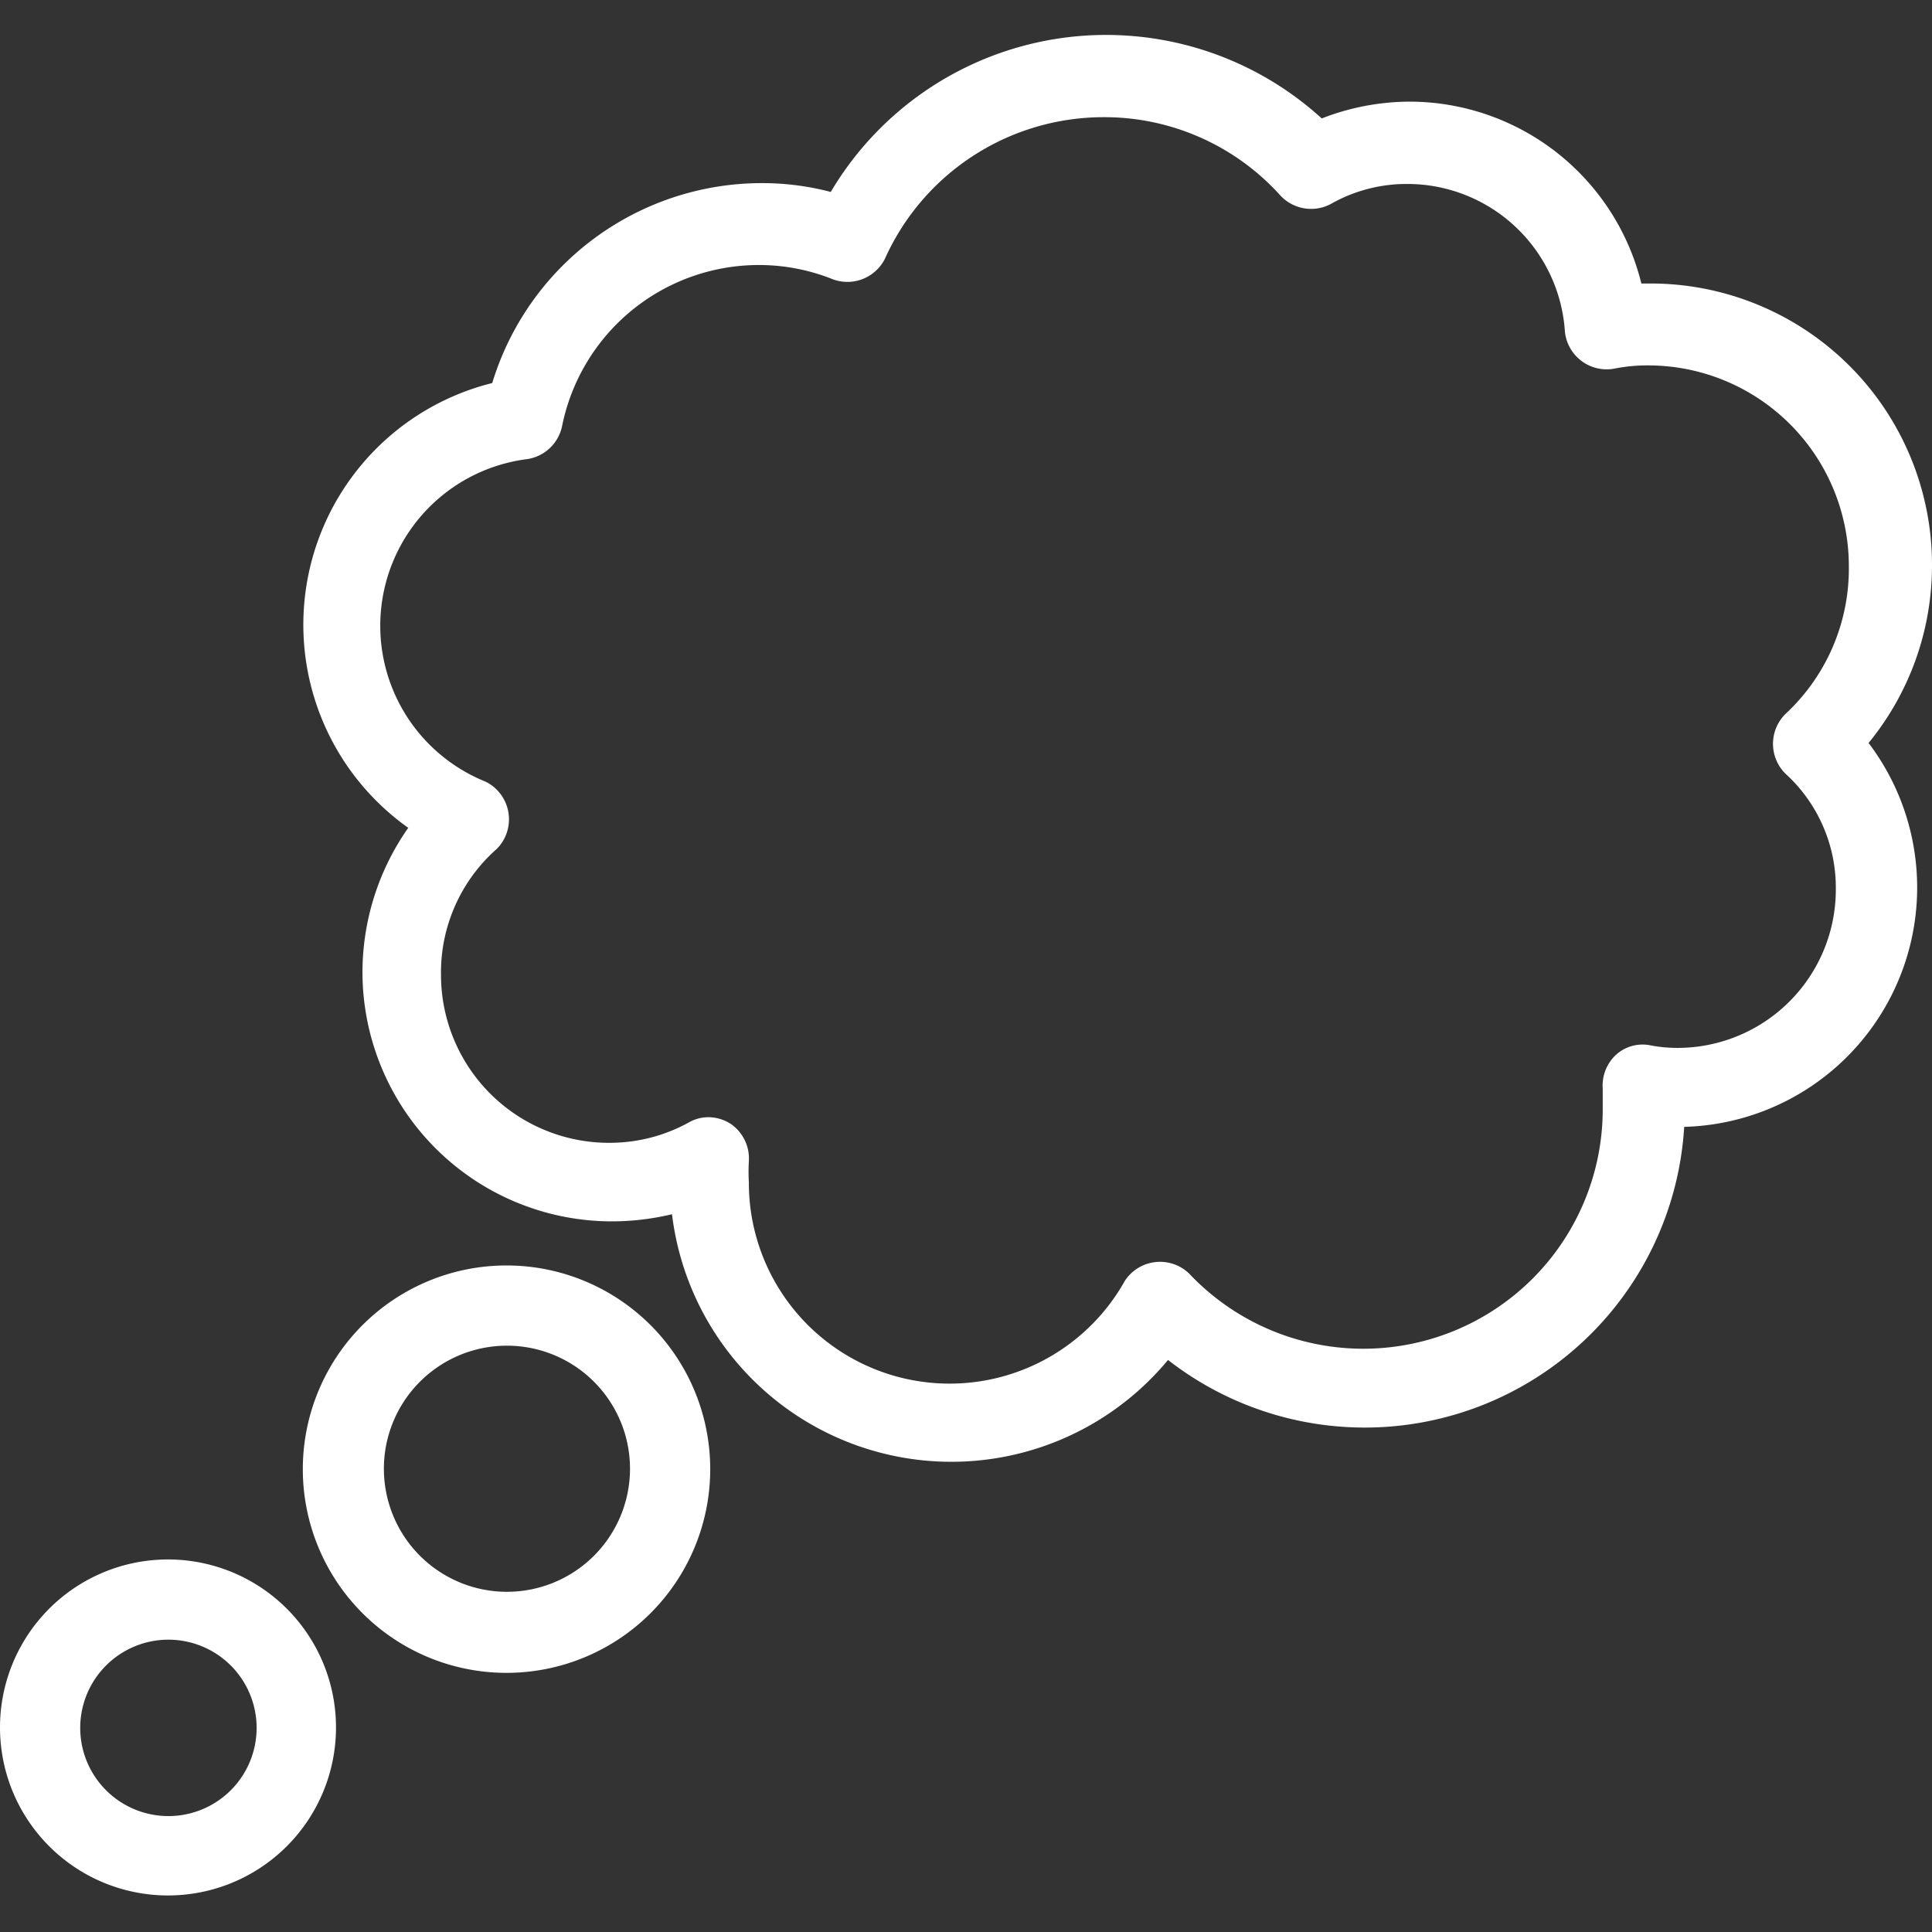
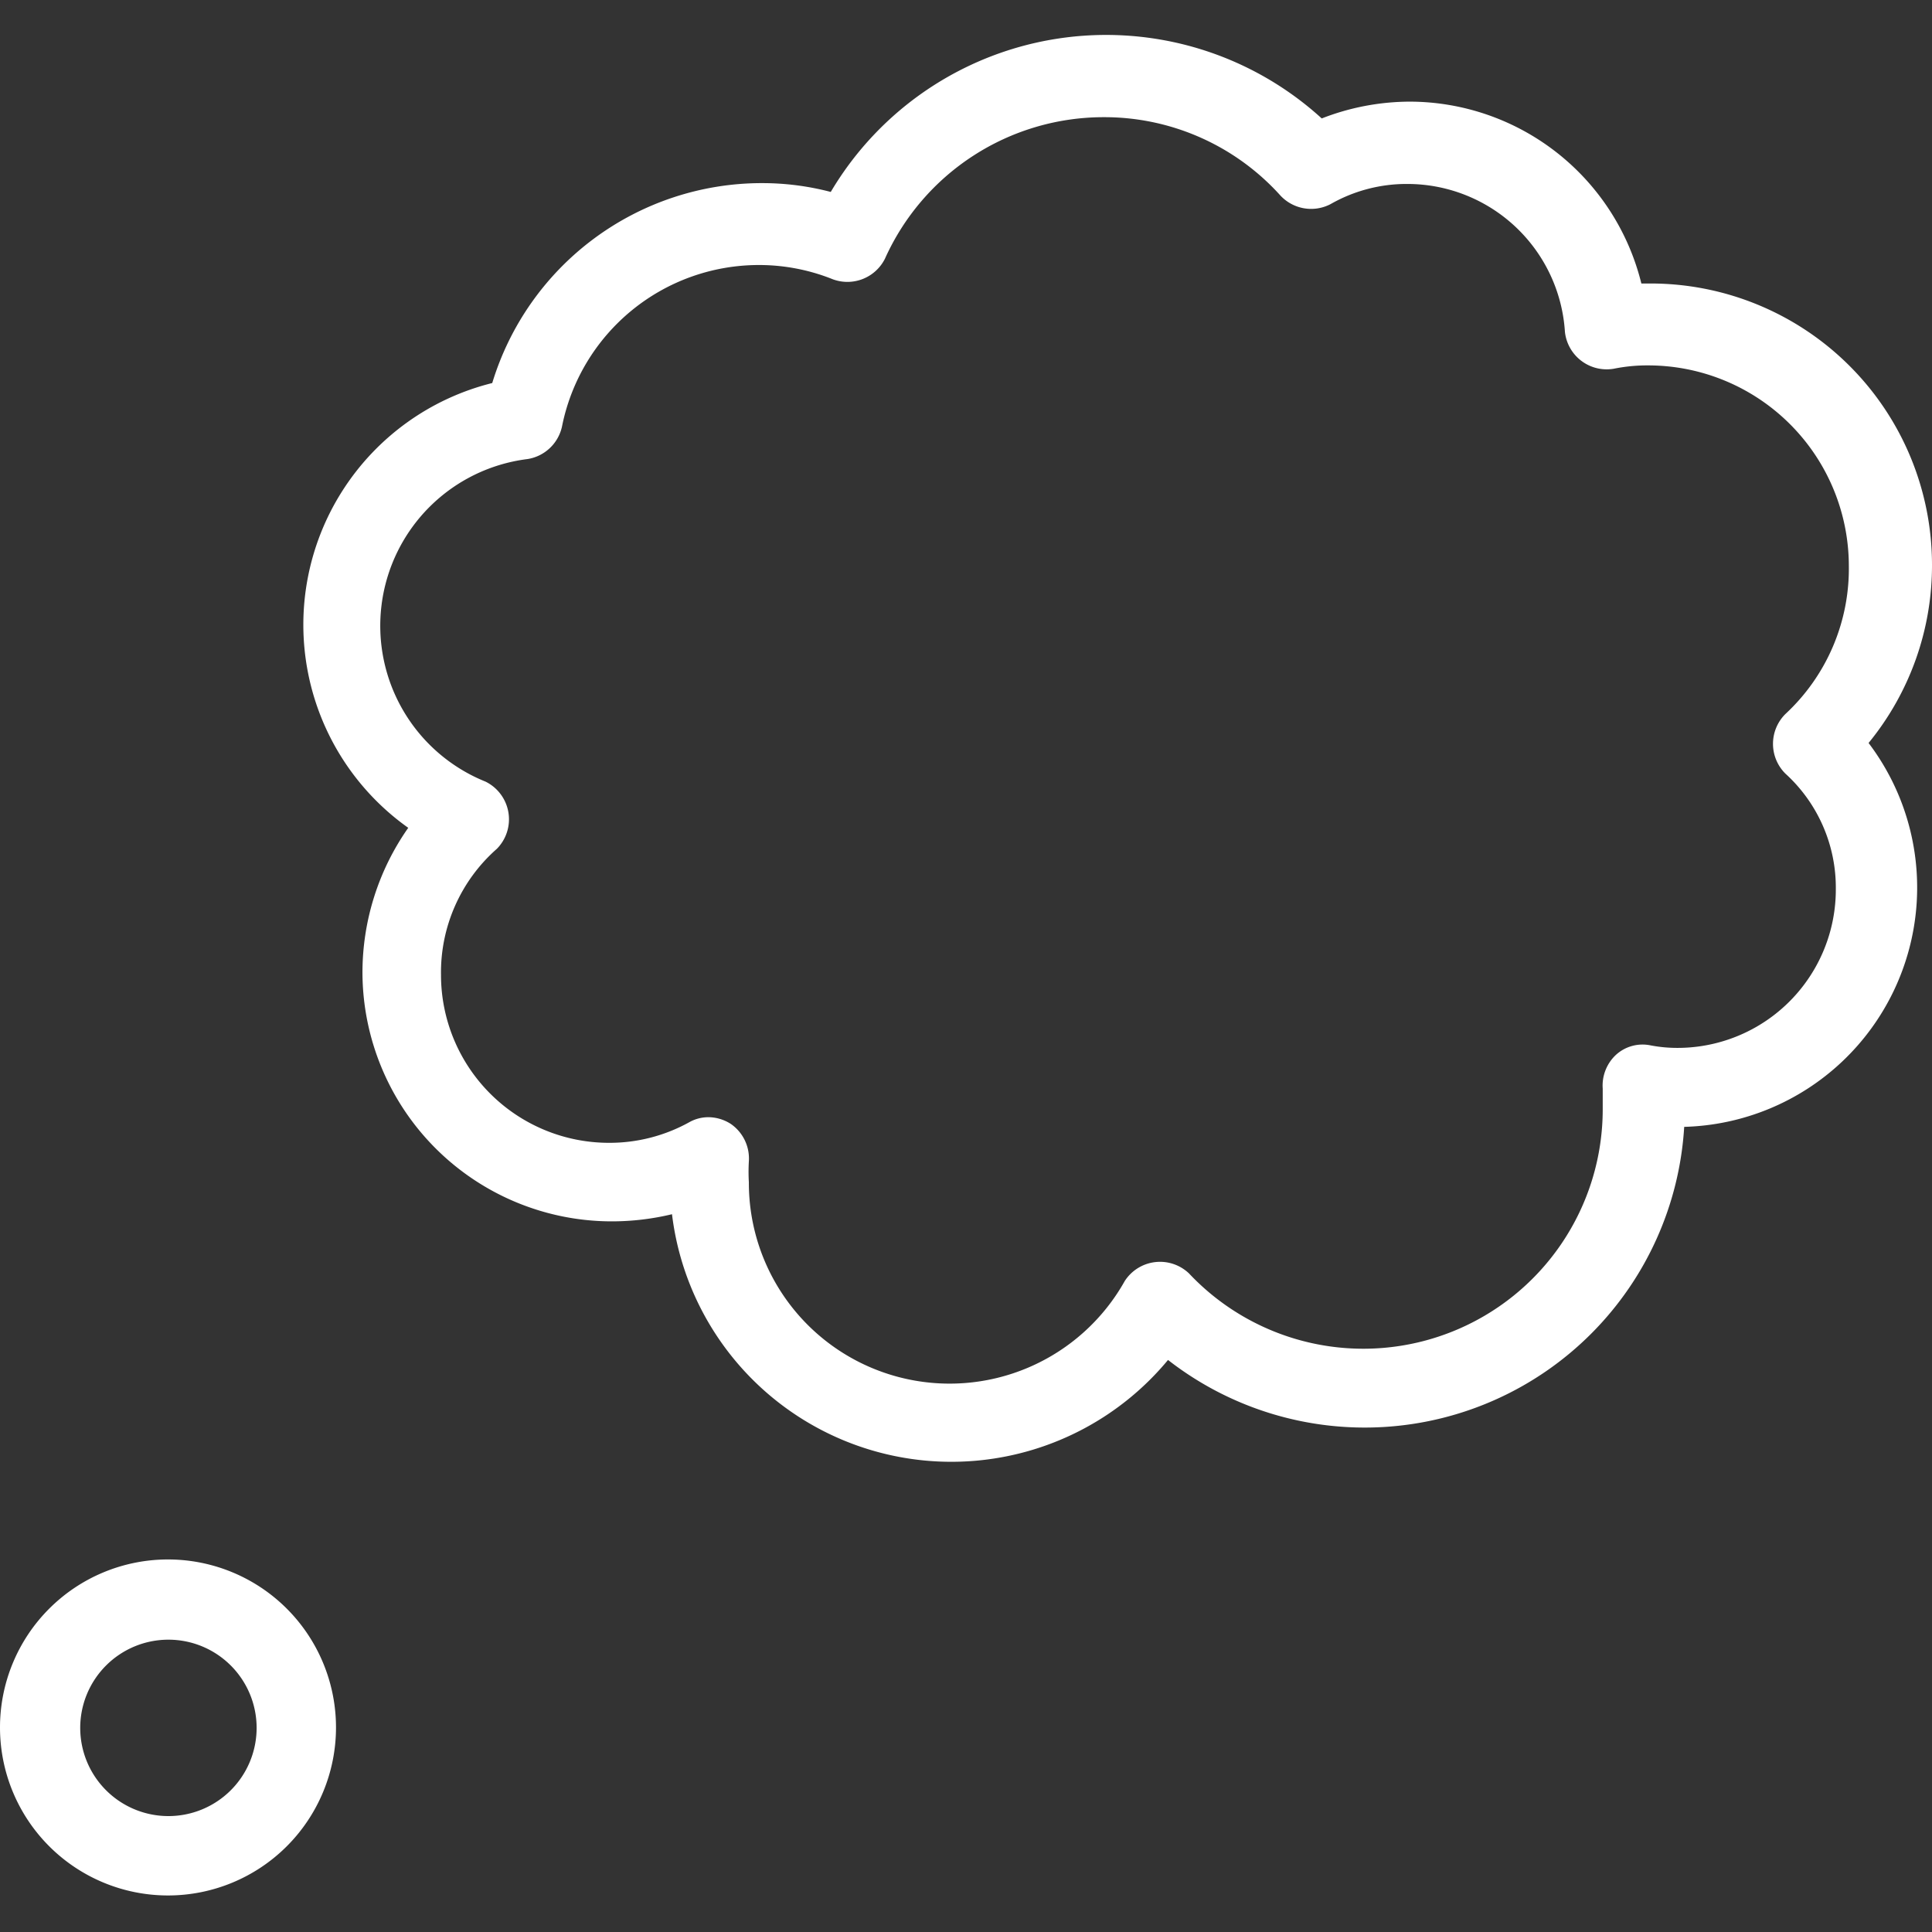
<svg xmlns="http://www.w3.org/2000/svg" id="Calque_1" data-name="Calque 1" viewBox="0 0 46 46">
  <rect x="0" y="0" width="46" height="46" fill="#333333" stroke="none" />
  <defs>
    <style>.cls-1{fill:#fff;}</style>
  </defs>
  <path class="cls-1" d="M46,13.44a6.7,6.7,0,0,0-6.7-6.69h-.22a5.69,5.69,0,0,0-5.51-4.33,5.8,5.8,0,0,0-2.1.4A7.62,7.62,0,0,0,19.78,4.57a6.43,6.43,0,0,0-1.65-.21,6.71,6.71,0,0,0-6.41,4.76,5.93,5.93,0,0,0-2,10.59,6,6,0,0,0-1.09,3.44,5.94,5.94,0,0,0,5.94,5.93A6.15,6.15,0,0,0,16,28.91a6.7,6.7,0,0,0,11.81,3.47,7.62,7.62,0,0,0,12.29-5.55,5.7,5.7,0,0,0,4.39-9.14A6.67,6.67,0,0,0,46,13.44ZM42.51,17a1,1,0,0,0,0,1.42,3.67,3.67,0,0,1,1.2,2.75,3.77,3.77,0,0,1-3.77,3.78,3.39,3.39,0,0,1-.64-.06.94.94,0,0,0-.83.23,1,1,0,0,0-.31.8c0,.16,0,.32,0,.48a5.7,5.7,0,0,1-9.85,3.92,1,1,0,0,0-1.53.18,4.78,4.78,0,0,1-8.95-2.35,4.32,4.32,0,0,1,0-.5,1,1,0,0,0-.43-.89,1,1,0,0,0-.53-.16.93.93,0,0,0-.46.12,3.91,3.91,0,0,1-1.91.49,4,4,0,0,1-4-4,3.92,3.92,0,0,1,1.33-3,1,1,0,0,0-.27-1.6,4,4,0,0,1,1-7.68,1,1,0,0,0,.82-.77,4.78,4.78,0,0,1,4.69-3.85,4.71,4.71,0,0,1,1.76.34,1,1,0,0,0,1.24-.49,5.71,5.71,0,0,1,5.21-3.37,5.64,5.64,0,0,1,4.21,1.87,1,1,0,0,0,1.19.2,3.65,3.65,0,0,1,1.83-.48,3.76,3.76,0,0,1,3.75,3.52,1,1,0,0,0,1.16.88,4,4,0,0,1,.82-.08,4.78,4.78,0,0,1,4.78,4.77A4.72,4.72,0,0,1,42.51,17Z" />
-   <path class="cls-1" d="M12.06,30.13A4.85,4.85,0,1,0,16.91,35,4.85,4.85,0,0,0,12.06,30.13Zm0,7.77A2.93,2.93,0,1,1,15,35,2.93,2.93,0,0,1,12.06,37.9Z" />
  <path class="cls-1" d="M4,37.13a4,4,0,1,0,4,4A4,4,0,0,0,4,37.13Zm0,6.11a2.1,2.1,0,1,1,2.11-2.1A2.1,2.1,0,0,1,4,43.24Z" />
</svg>